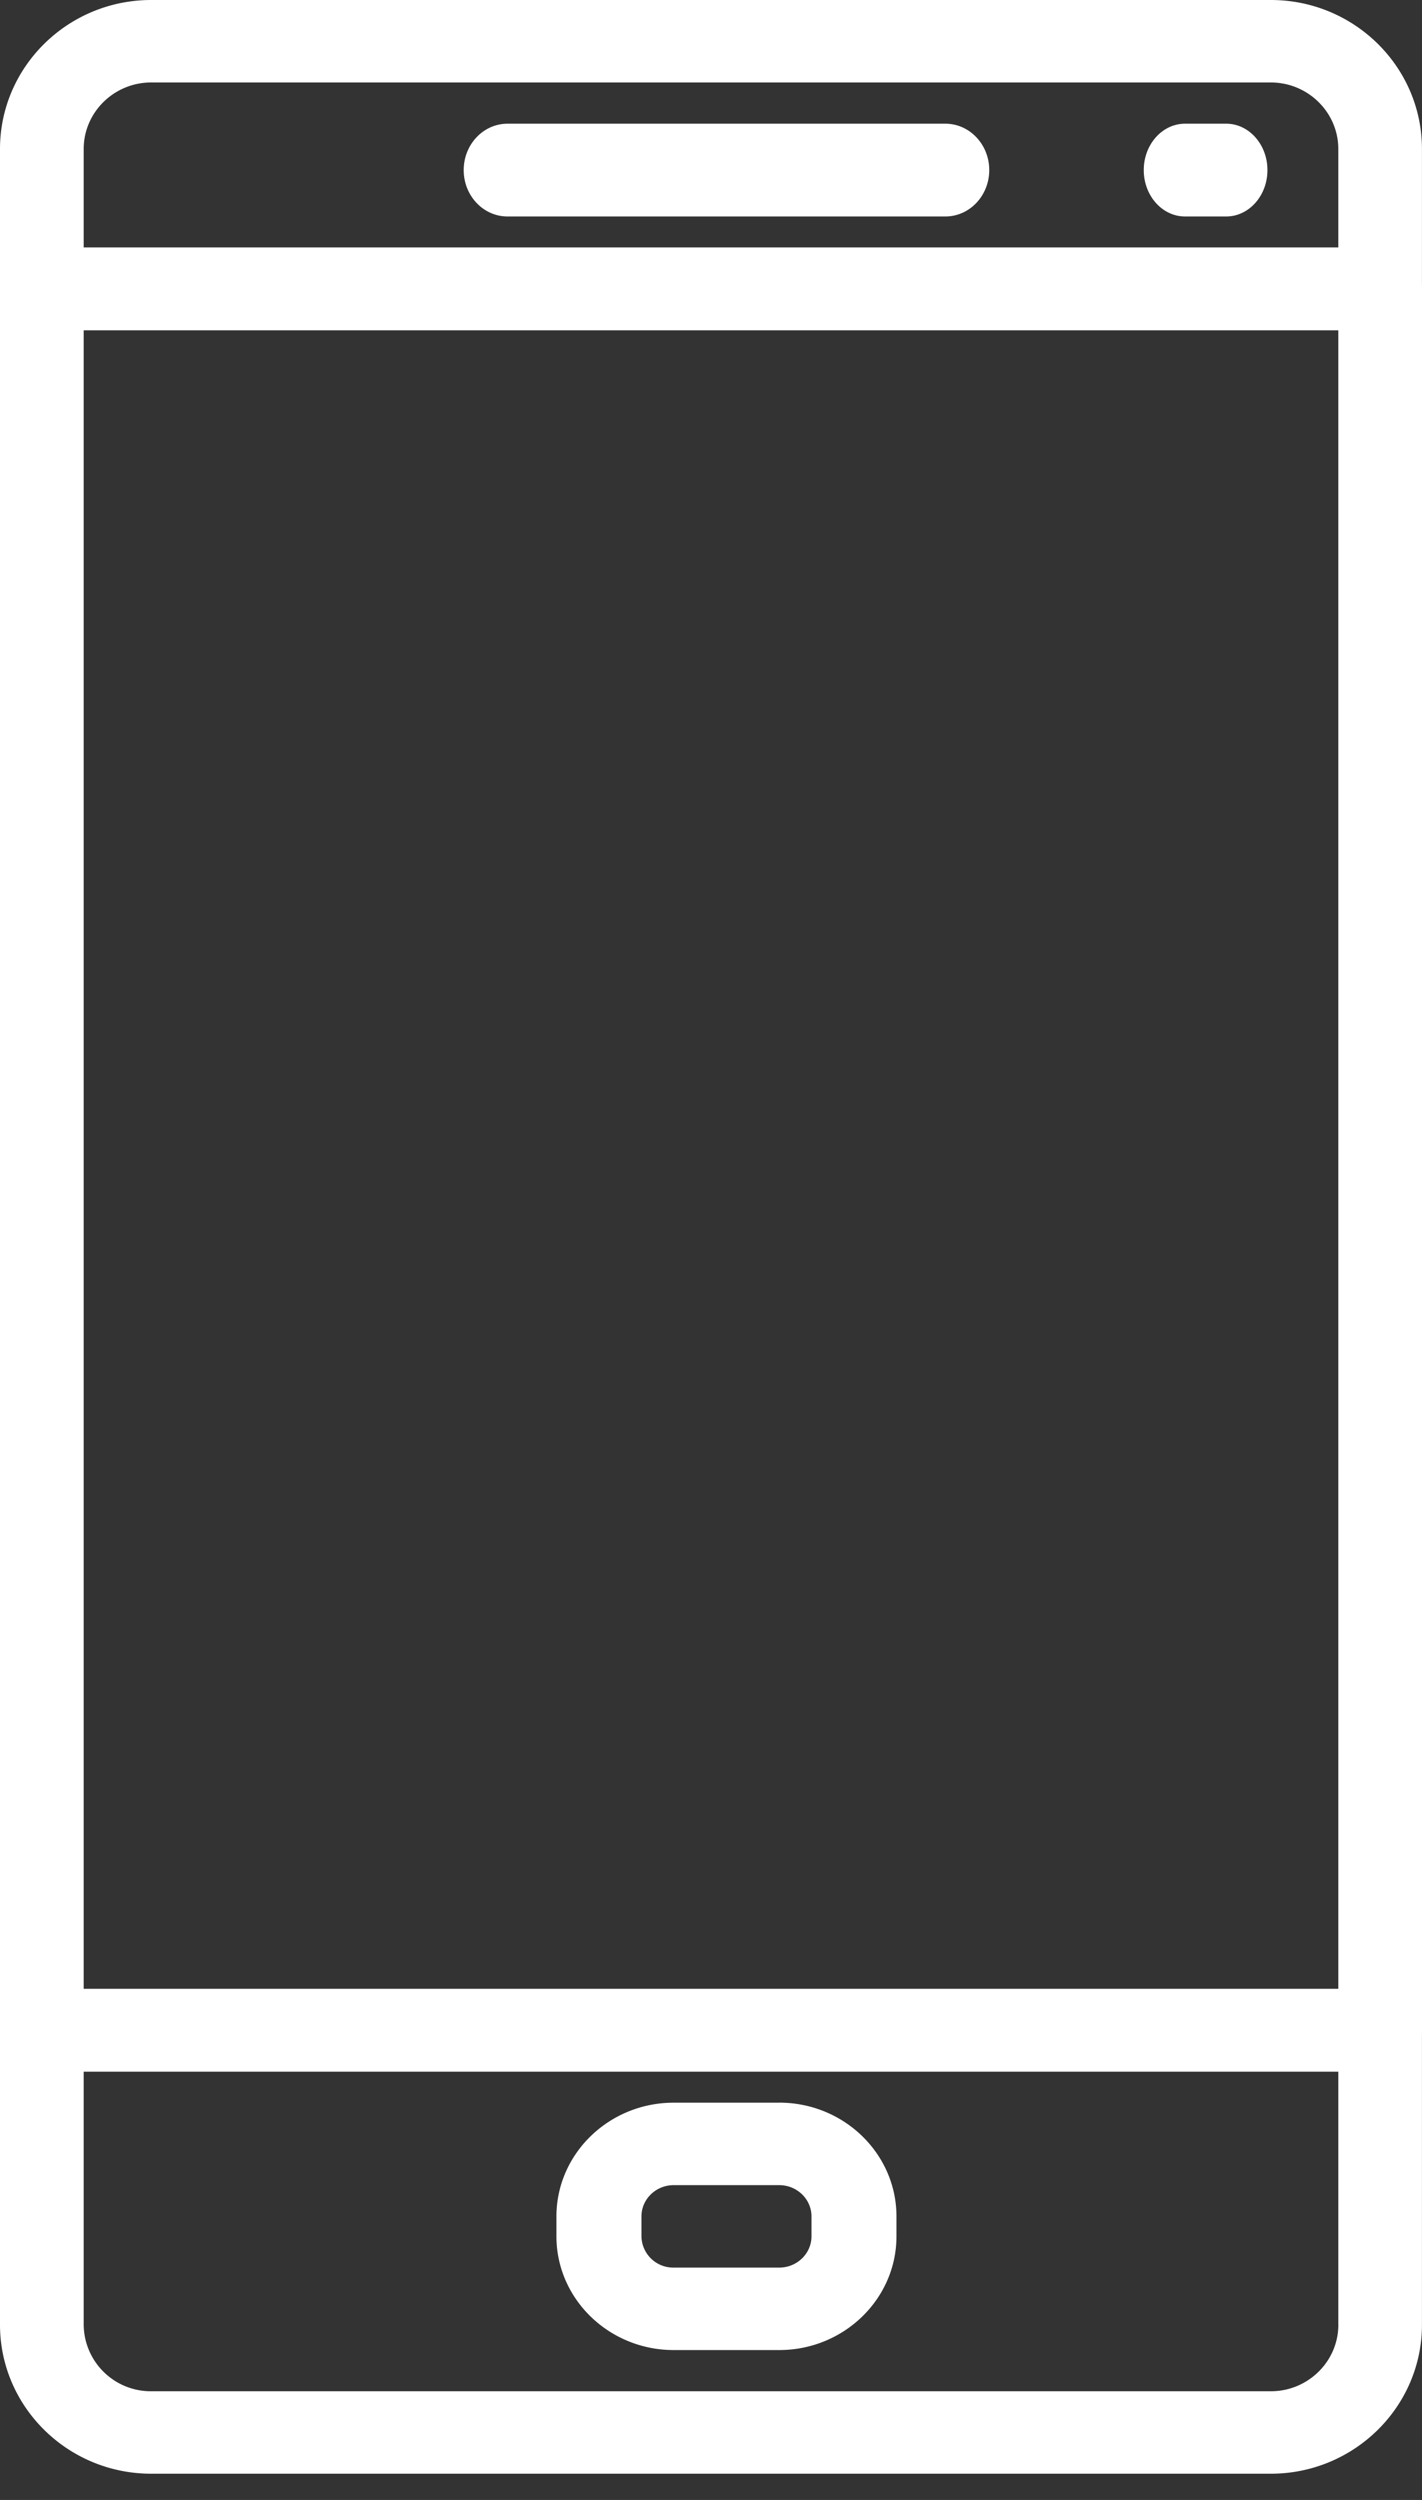
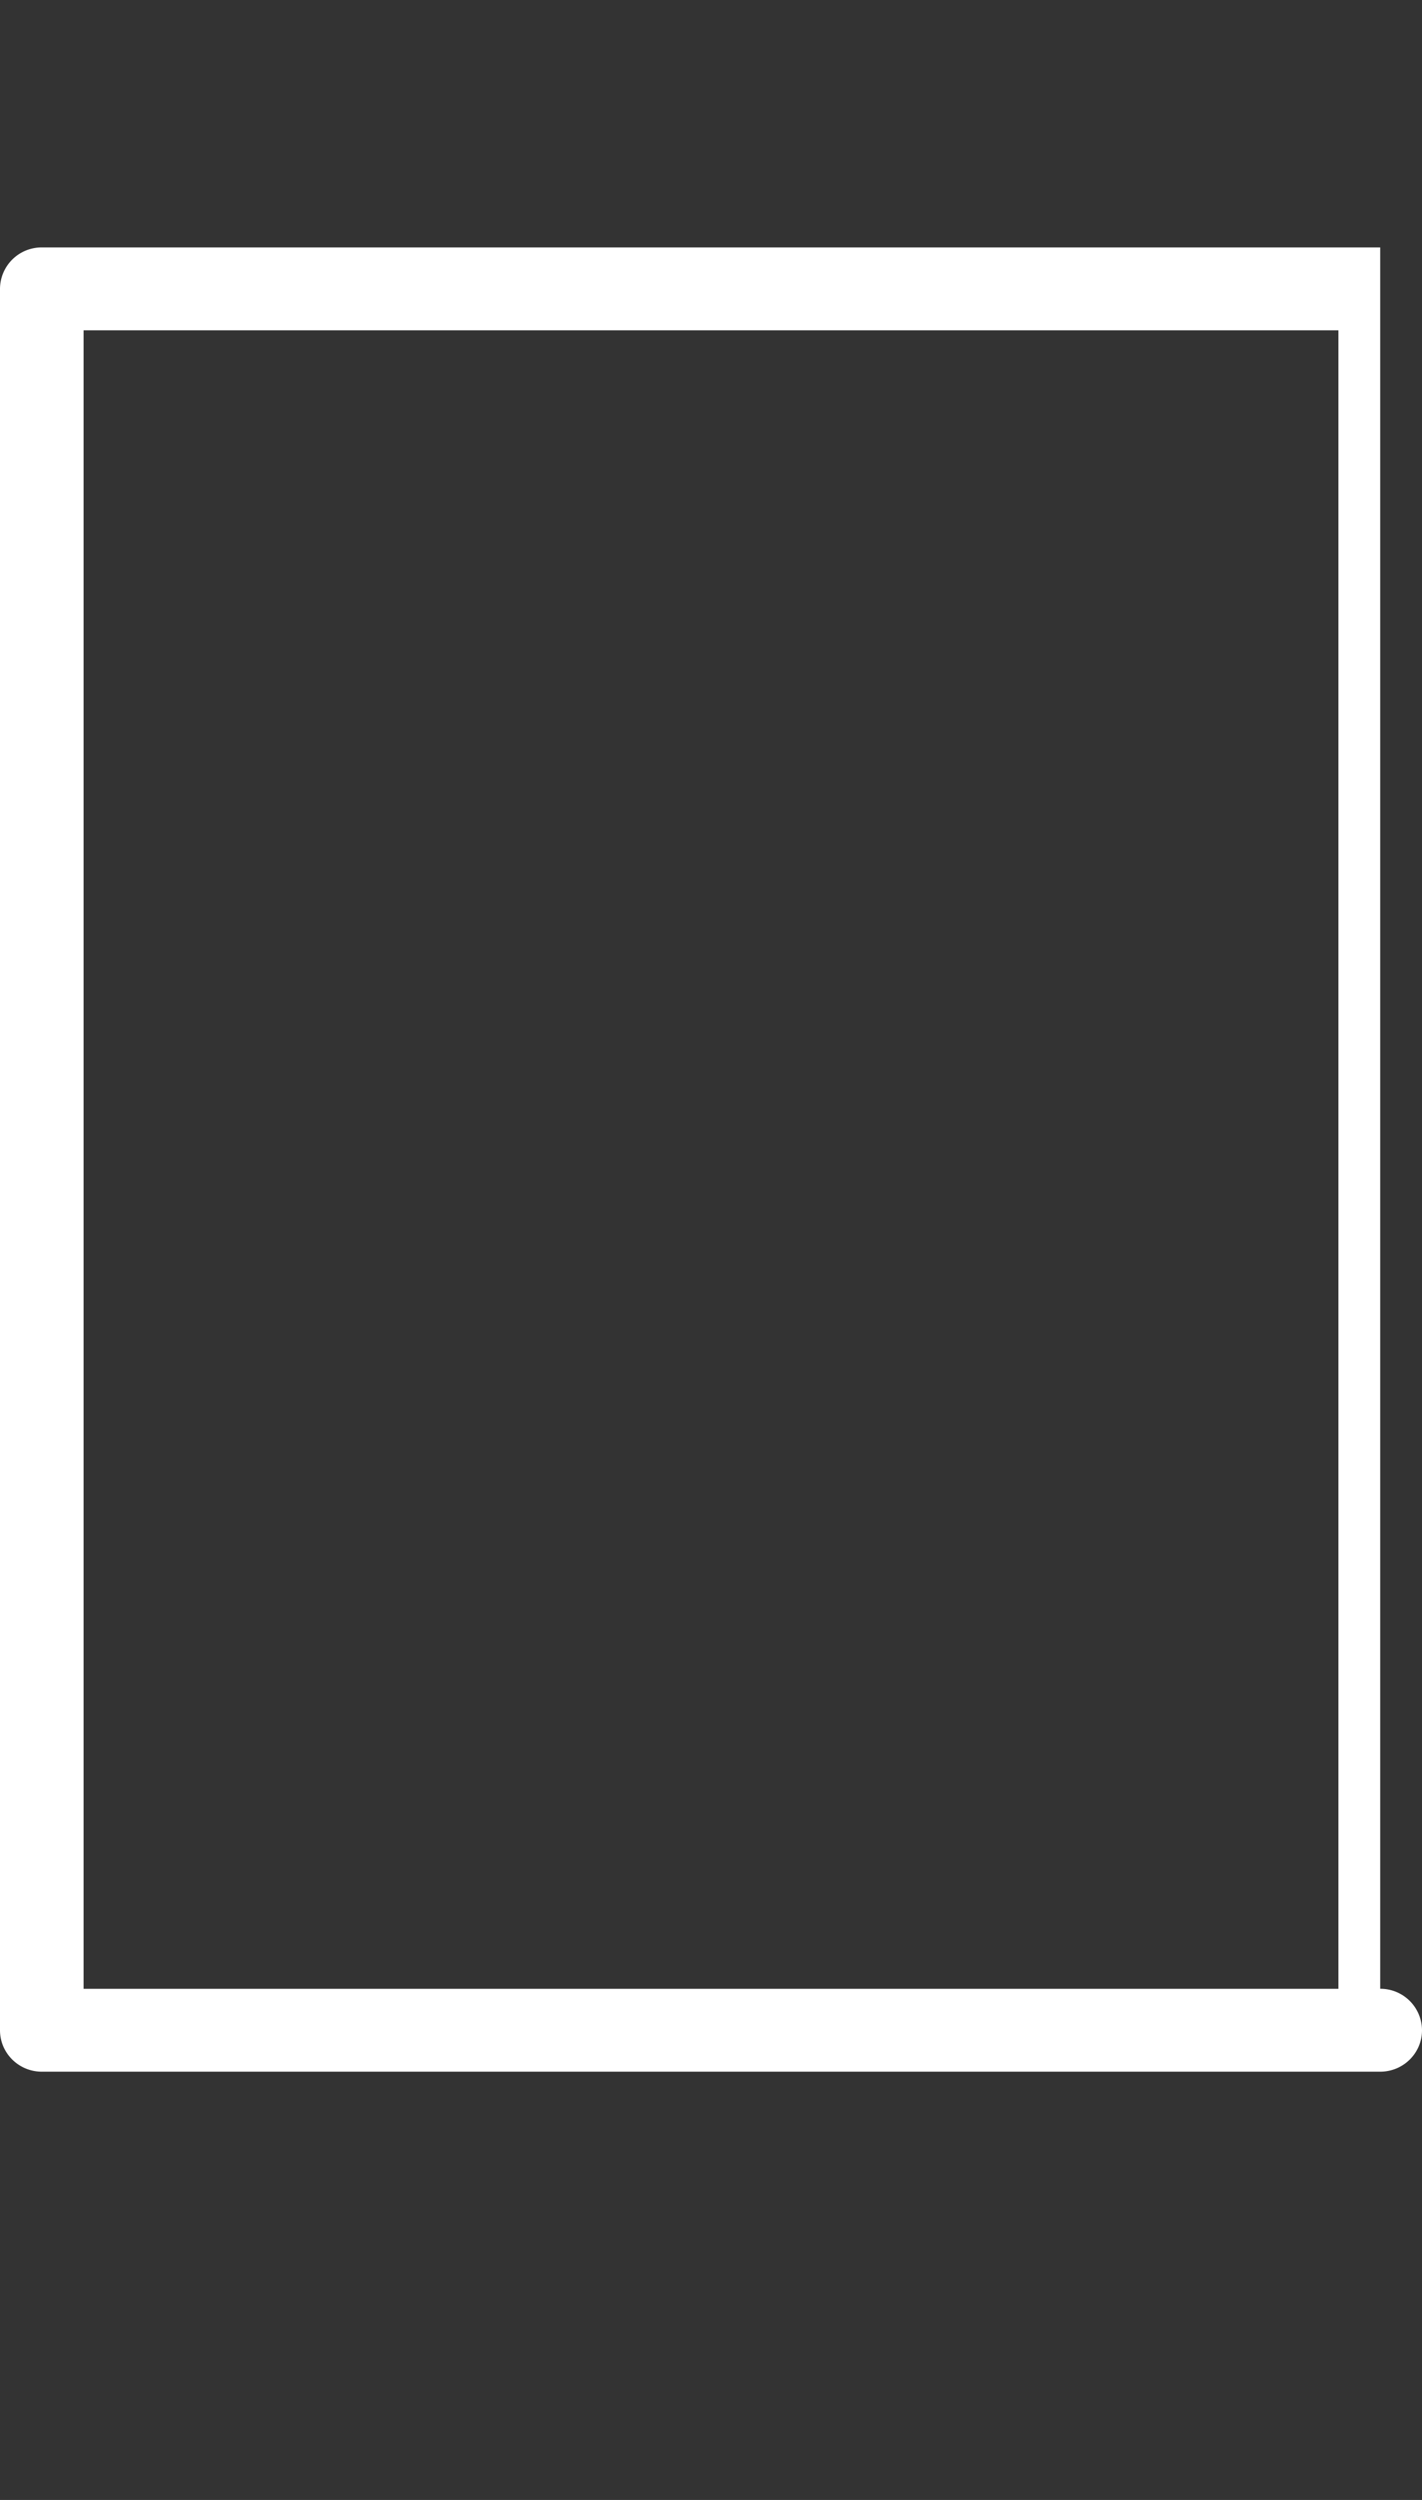
<svg xmlns="http://www.w3.org/2000/svg" width="33" height="58" viewBox="0 0 33 58">
  <rect x="0" y="0" width="33" height="58" fill="#333333" stroke="none" />
  <g fill="#FFF" fill-rule="nonzero">
-     <path d="M21.94 2.87H11.777c-.56 0-1.016.482-1.016 1.076 0 .594.455 1.076 1.016 1.076H21.94c.561 0 1.017-.482 1.017-1.076 0-.594-.456-1.076-1.017-1.076zM28.457 2.87H27.5c-.528 0-.957.482-.957 1.076 0 .594.429 1.076.957 1.076h.957c.527 0 .956-.482.956-1.076 0-.594-.429-1.076-.956-1.076zM18.084 48.783h-2.45c-1.5 0-2.721 1.184-2.721 2.639v.462c0 1.454 1.221 2.638 2.72 2.638h2.45c1.5 0 2.721-1.184 2.721-2.638v-.462c0-1.455-1.22-2.64-2.72-2.64zm.748 3.1c0 .4-.336.726-.748.726h-2.45a.738.738 0 0 1-.748-.725v-.462c0-.401.335-.726.749-.726h2.448c.413 0 .749.325.749.726v.462z" />
-     <path d="M29.492 0H3.51C1.574 0 0 1.551 0 3.458v50.475c0 1.907 1.574 3.458 3.509 3.458H29.49c1.935 0 3.509-1.551 3.509-3.457V3.458C33 1.55 31.426 0 29.492 0zm1.567 53.933c0 .852-.703 1.545-1.567 1.545H3.51a1.558 1.558 0 0 1-1.568-1.544V3.458c0-.852.703-1.545 1.568-1.545H29.49c.865 0 1.568.694 1.568 1.545v50.475z" />
-     <path d="M32.03 5.74H.97A.967.967 0 0 0 0 6.7v40.402c0 .531.435.962.97.962h31.06c.535 0 .97-.43.97-.962V6.701a.967.967 0 0 0-.97-.962zm-.971 40.401H1.94V7.663H31.06v38.478z" />
+     <path d="M32.03 5.74H.97A.967.967 0 0 0 0 6.7v40.402c0 .531.435.962.97.962h31.06c.535 0 .97-.43.97-.962a.967.967 0 0 0-.97-.962zm-.971 40.401H1.94V7.663H31.06v38.478z" />
  </g>
</svg>